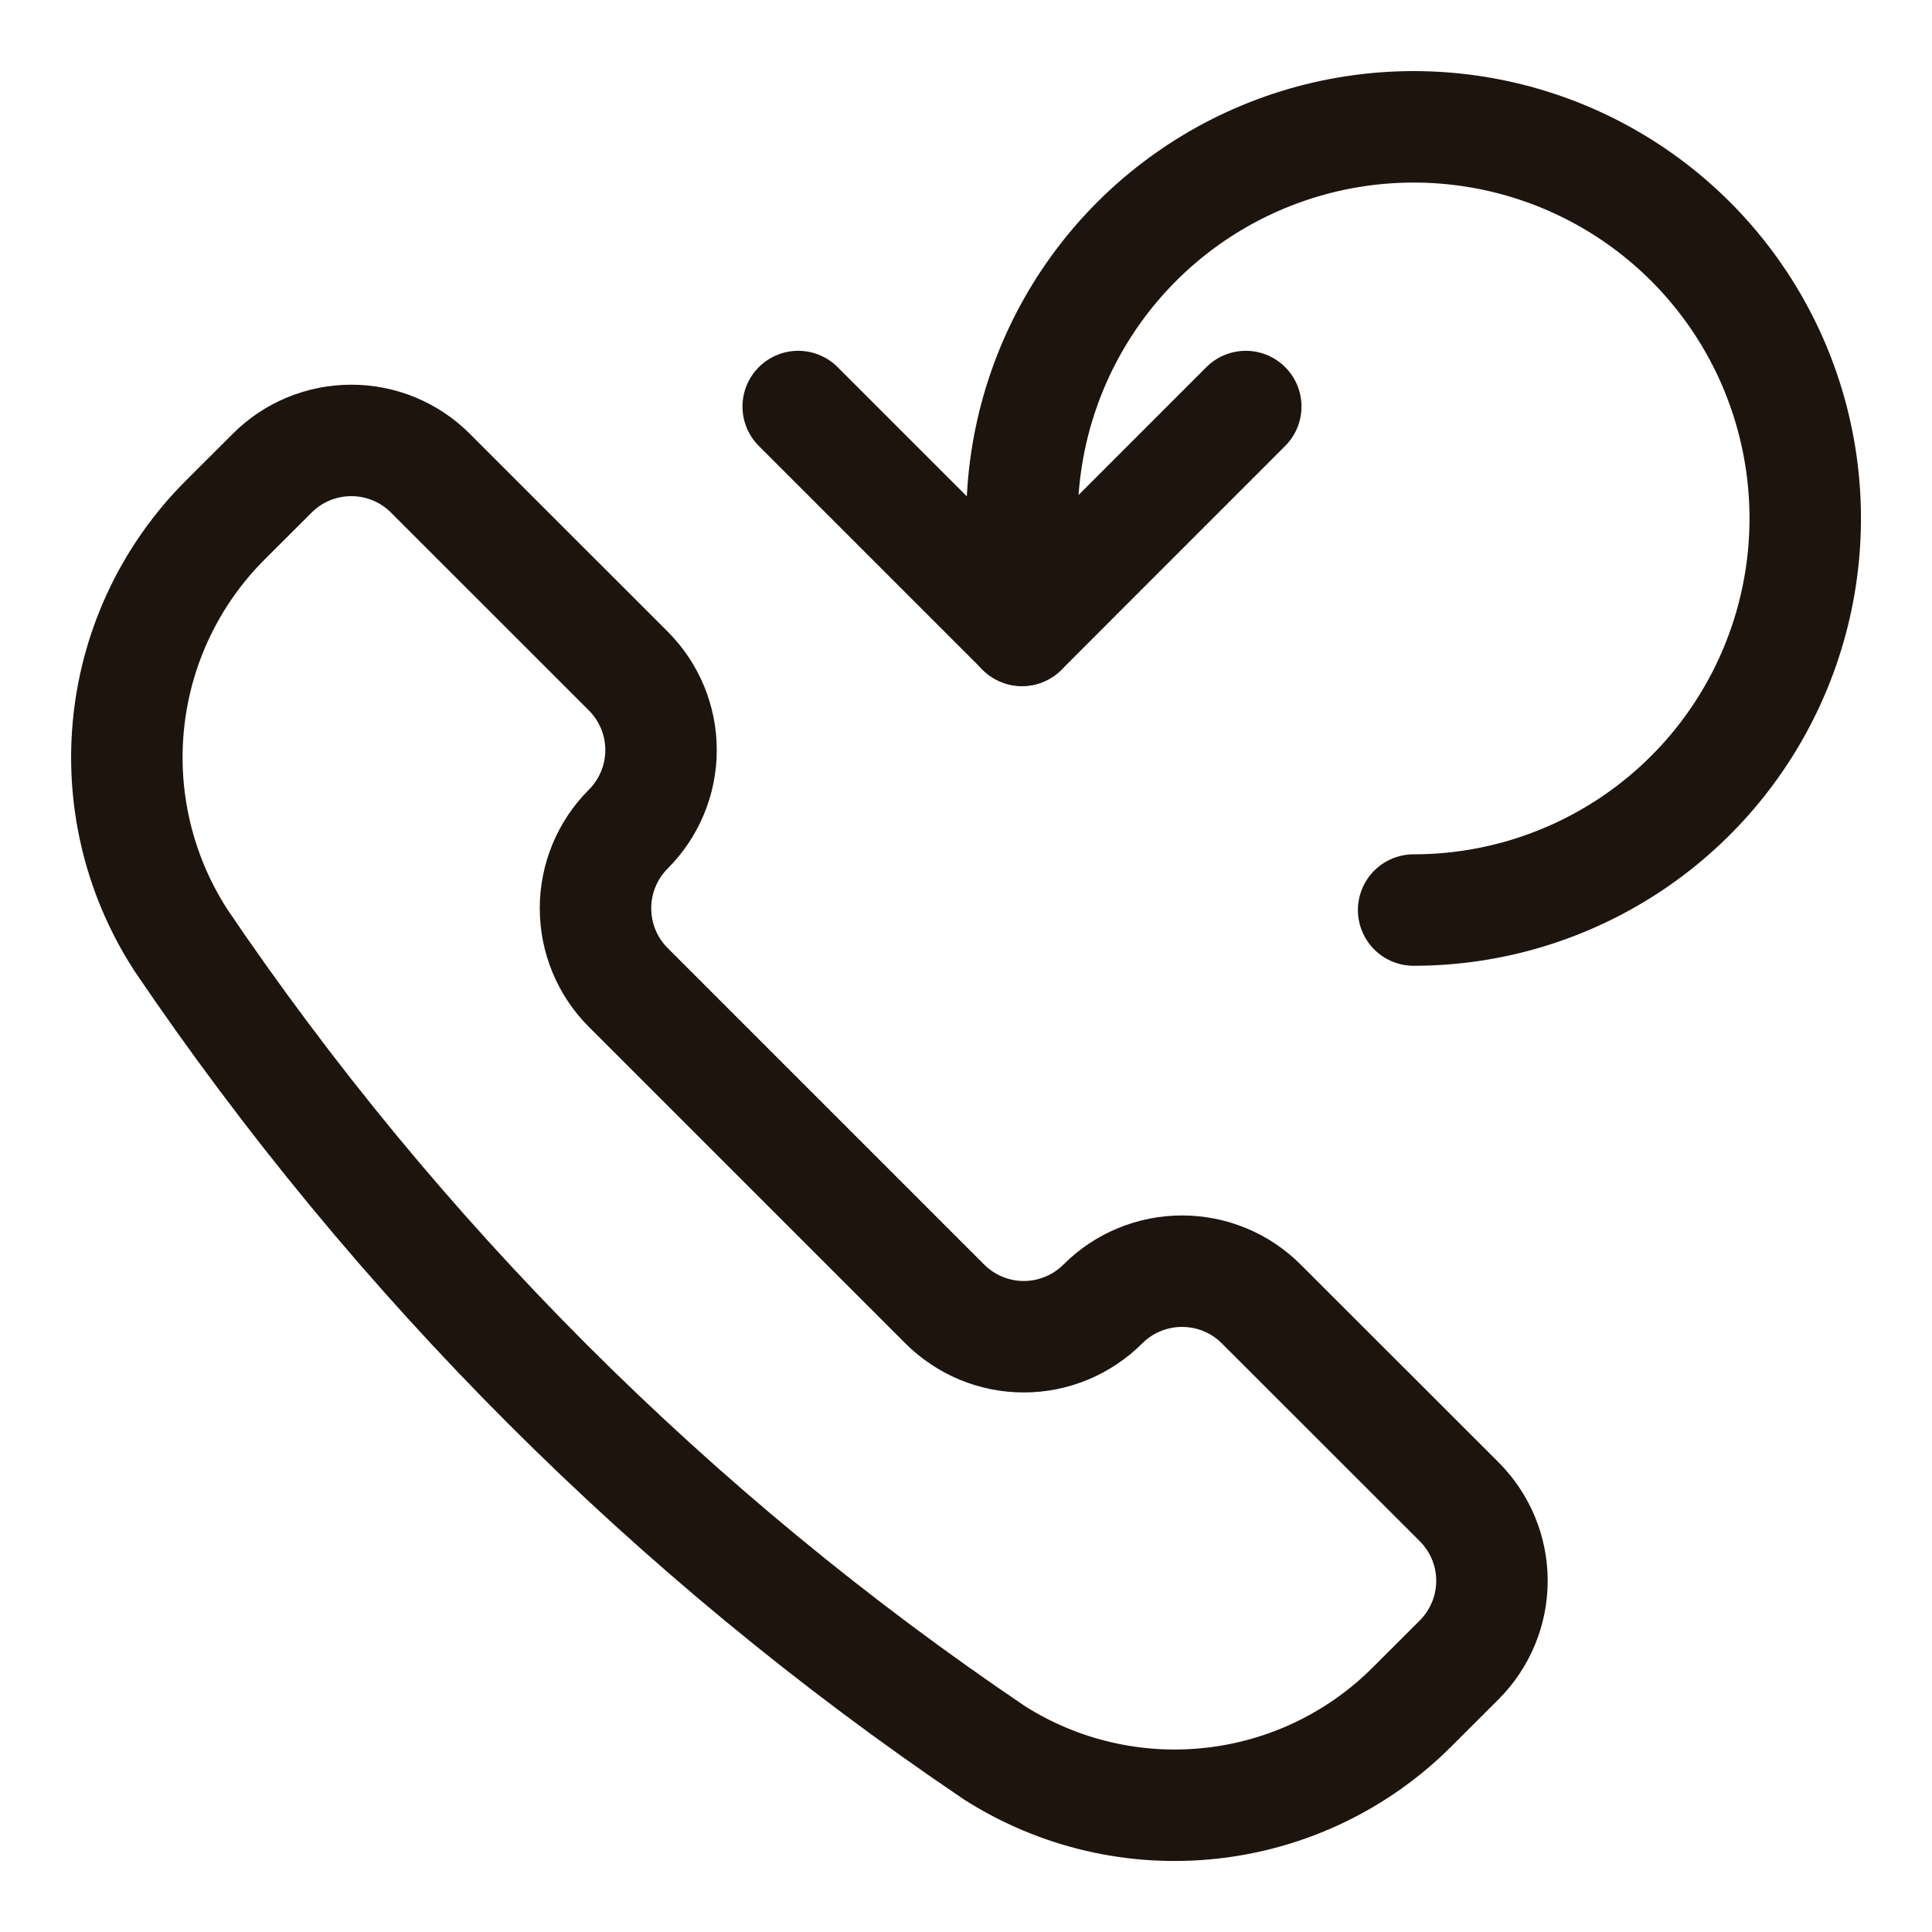
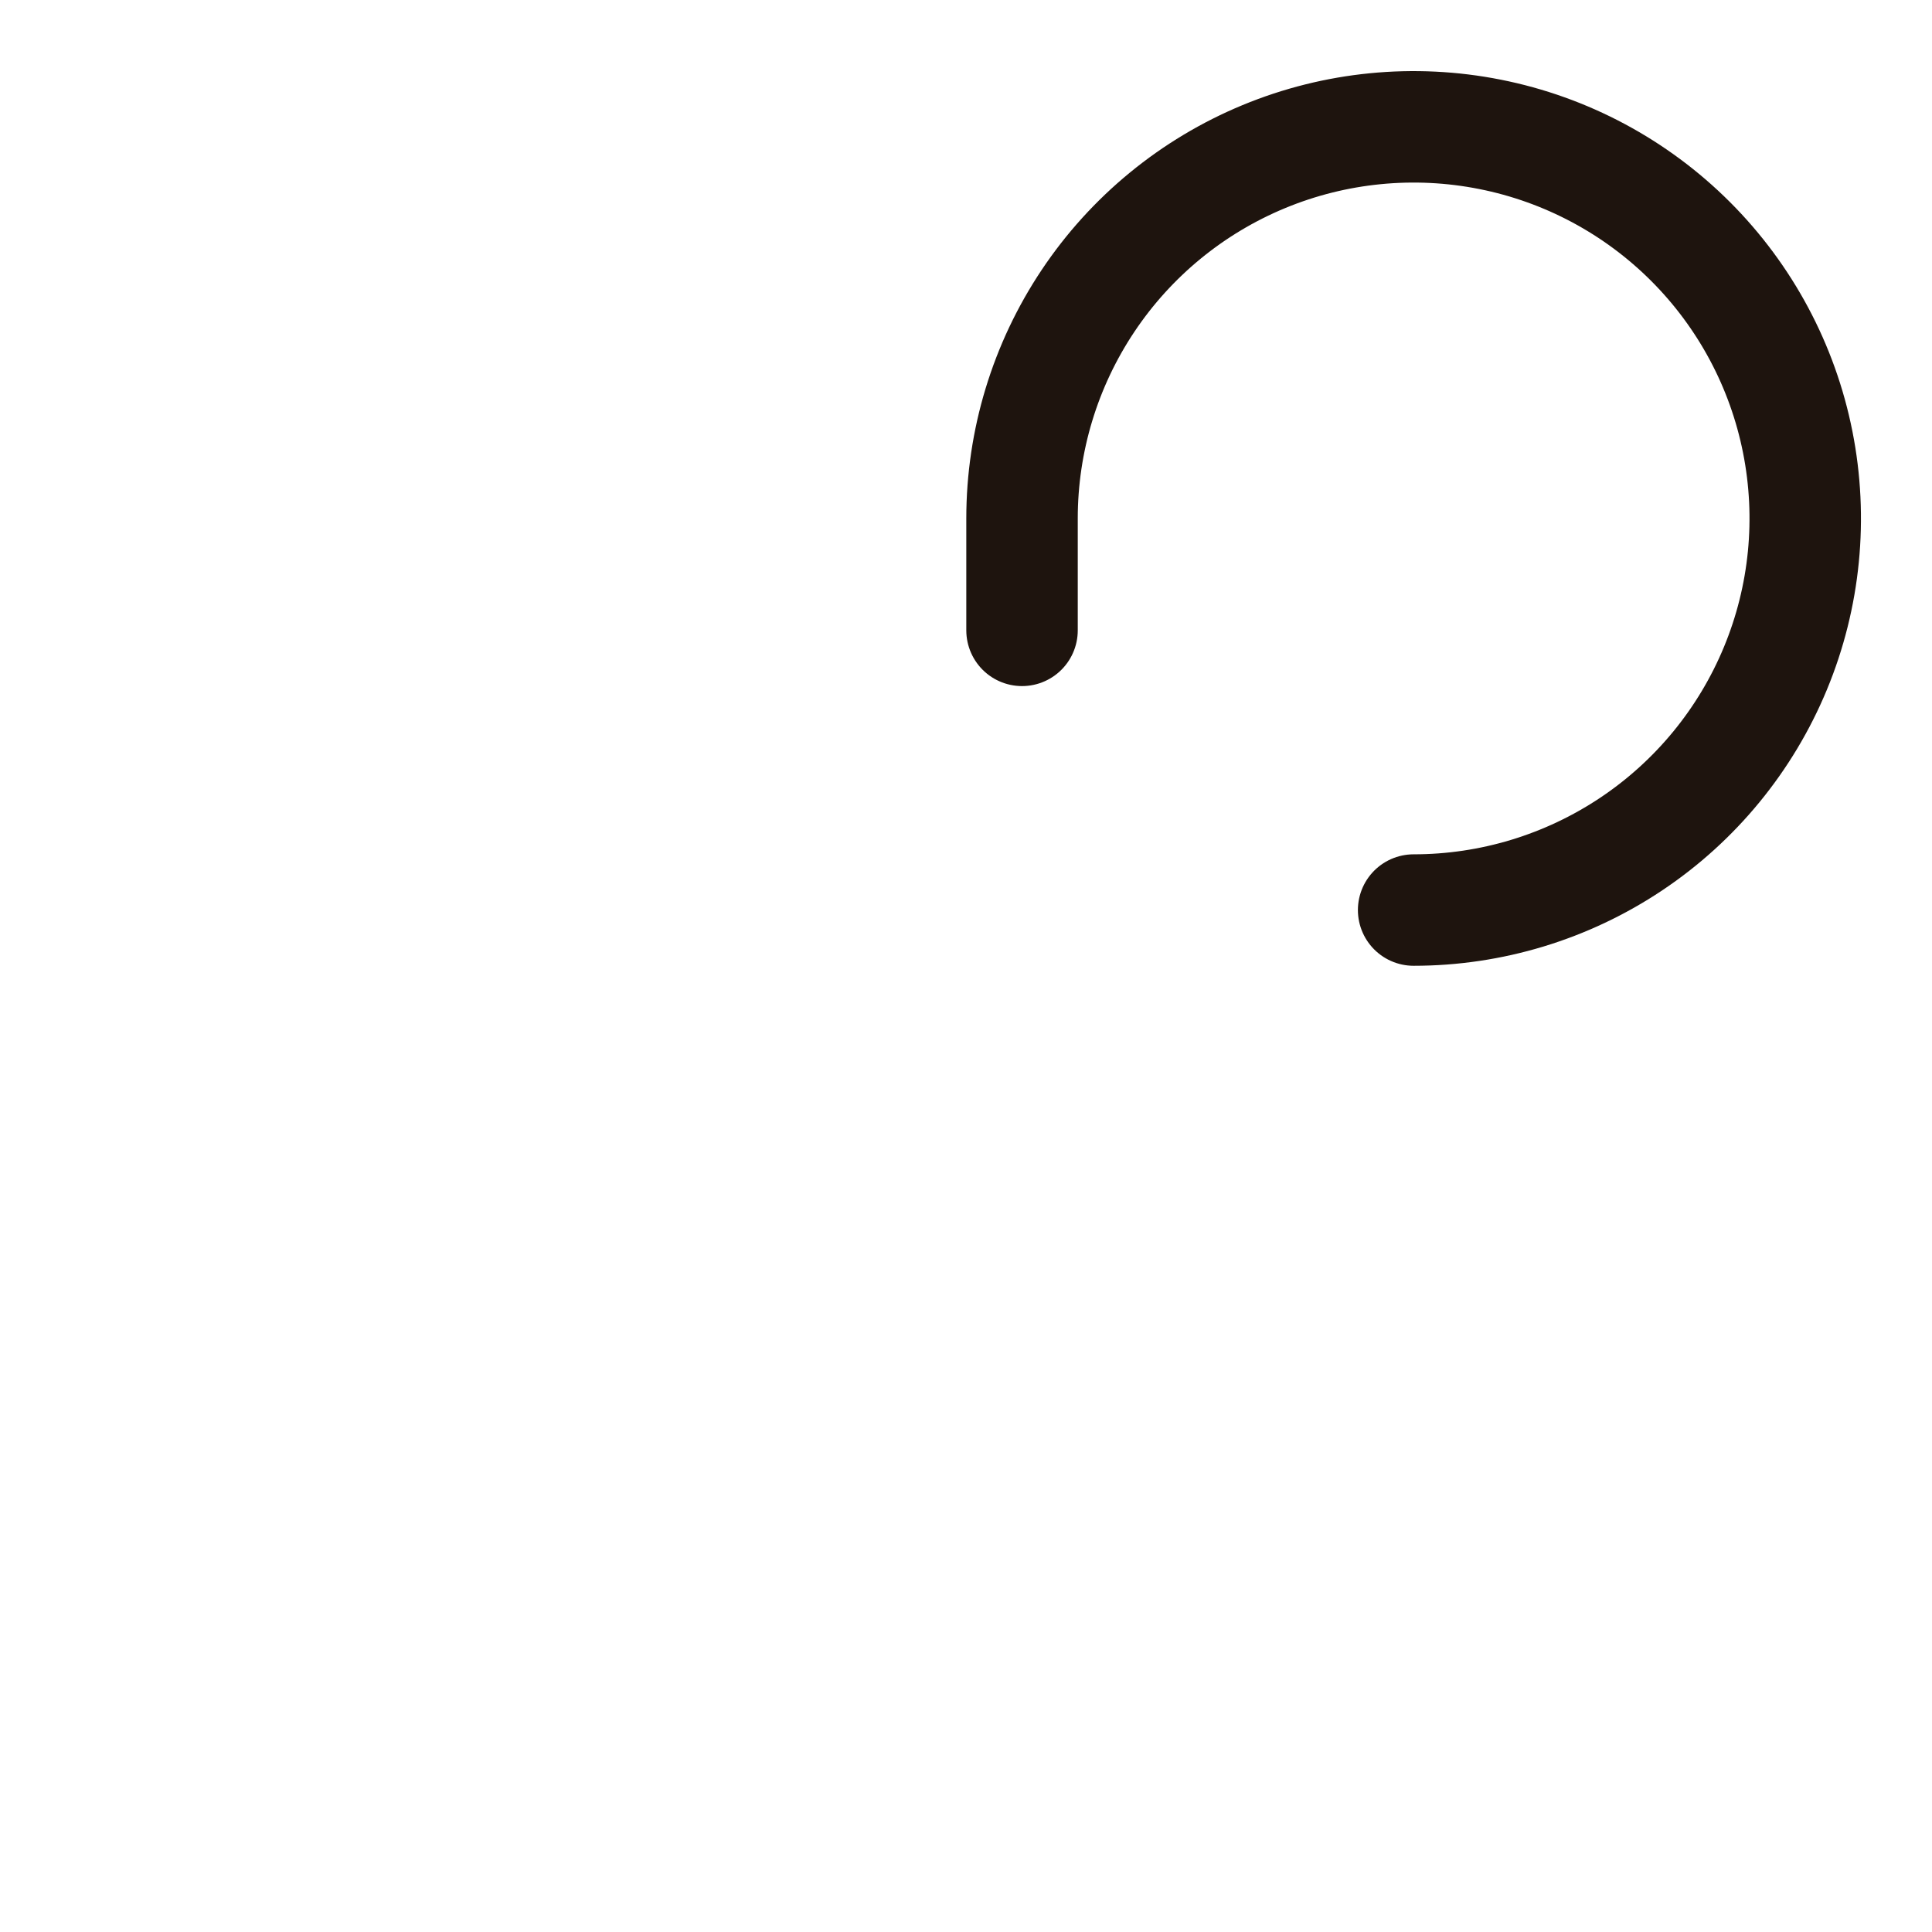
<svg xmlns="http://www.w3.org/2000/svg" width="26" height="26" viewBox="0 0 26 26" fill="none">
  <g clip-path="url(#clip0_453_88)">
-     <path d="M13.372 23.581L13.382 23.588C14.25 24.14 15.28 24.38 16.302 24.267C17.324 24.155 18.277 23.698 19.004 22.97L19.636 22.339C19.776 22.199 19.887 22.033 19.963 21.85C20.039 21.667 20.078 21.472 20.078 21.274C20.078 21.076 20.039 20.88 19.963 20.697C19.887 20.515 19.776 20.349 19.636 20.209L16.972 17.547C16.69 17.265 16.307 17.107 15.908 17.107C15.508 17.107 15.125 17.265 14.843 17.547C14.703 17.687 14.537 17.798 14.354 17.874C14.171 17.95 13.976 17.989 13.778 17.989C13.58 17.989 13.384 17.95 13.201 17.874C13.019 17.798 12.853 17.687 12.713 17.547L8.454 13.288C8.172 13.006 8.014 12.623 8.014 12.223C8.014 11.824 8.172 11.441 8.454 11.159C8.594 11.019 8.705 10.853 8.781 10.67C8.857 10.488 8.896 10.292 8.896 10.094C8.896 9.896 8.857 9.7 8.781 9.517C8.705 9.335 8.594 9.169 8.454 9.029L5.792 6.368C5.51 6.085 5.127 5.927 4.728 5.927C4.328 5.927 3.945 6.085 3.663 6.368L3.031 6.999C2.303 7.726 1.846 8.679 1.734 9.701C1.622 10.723 1.862 11.753 2.414 12.62L2.42 12.631C5.338 16.947 9.055 20.664 13.372 23.581Z" stroke="#1E140E" stroke-width="1.5" stroke-linecap="round" stroke-linejoin="round" />
    <path d="M19.024 12.247C20.067 12.247 21.085 11.938 21.952 11.359C22.819 10.78 23.494 9.957 23.893 8.994C24.292 8.031 24.396 6.971 24.193 5.949C23.99 4.926 23.488 3.987 22.751 3.25C22.014 2.513 21.075 2.011 20.052 1.808C19.03 1.605 17.97 1.709 17.007 2.108C16.044 2.507 15.221 3.182 14.642 4.049C14.063 4.916 13.754 5.935 13.754 6.977V8.483" stroke="#1E140E" stroke-width="1.5" stroke-linecap="round" stroke-linejoin="round" />
-     <path d="M10.742 5.471L13.754 8.483L16.765 5.471" stroke="#1E140E" stroke-width="1.5" stroke-linecap="round" stroke-linejoin="round" />
  </g>
  <defs>
    <clipPath id="clip0_453_88">
      <rect width="24.092" height="24.092" fill="white" transform="translate(0.955 0.954)" />
    </clipPath>
  </defs>
</svg>